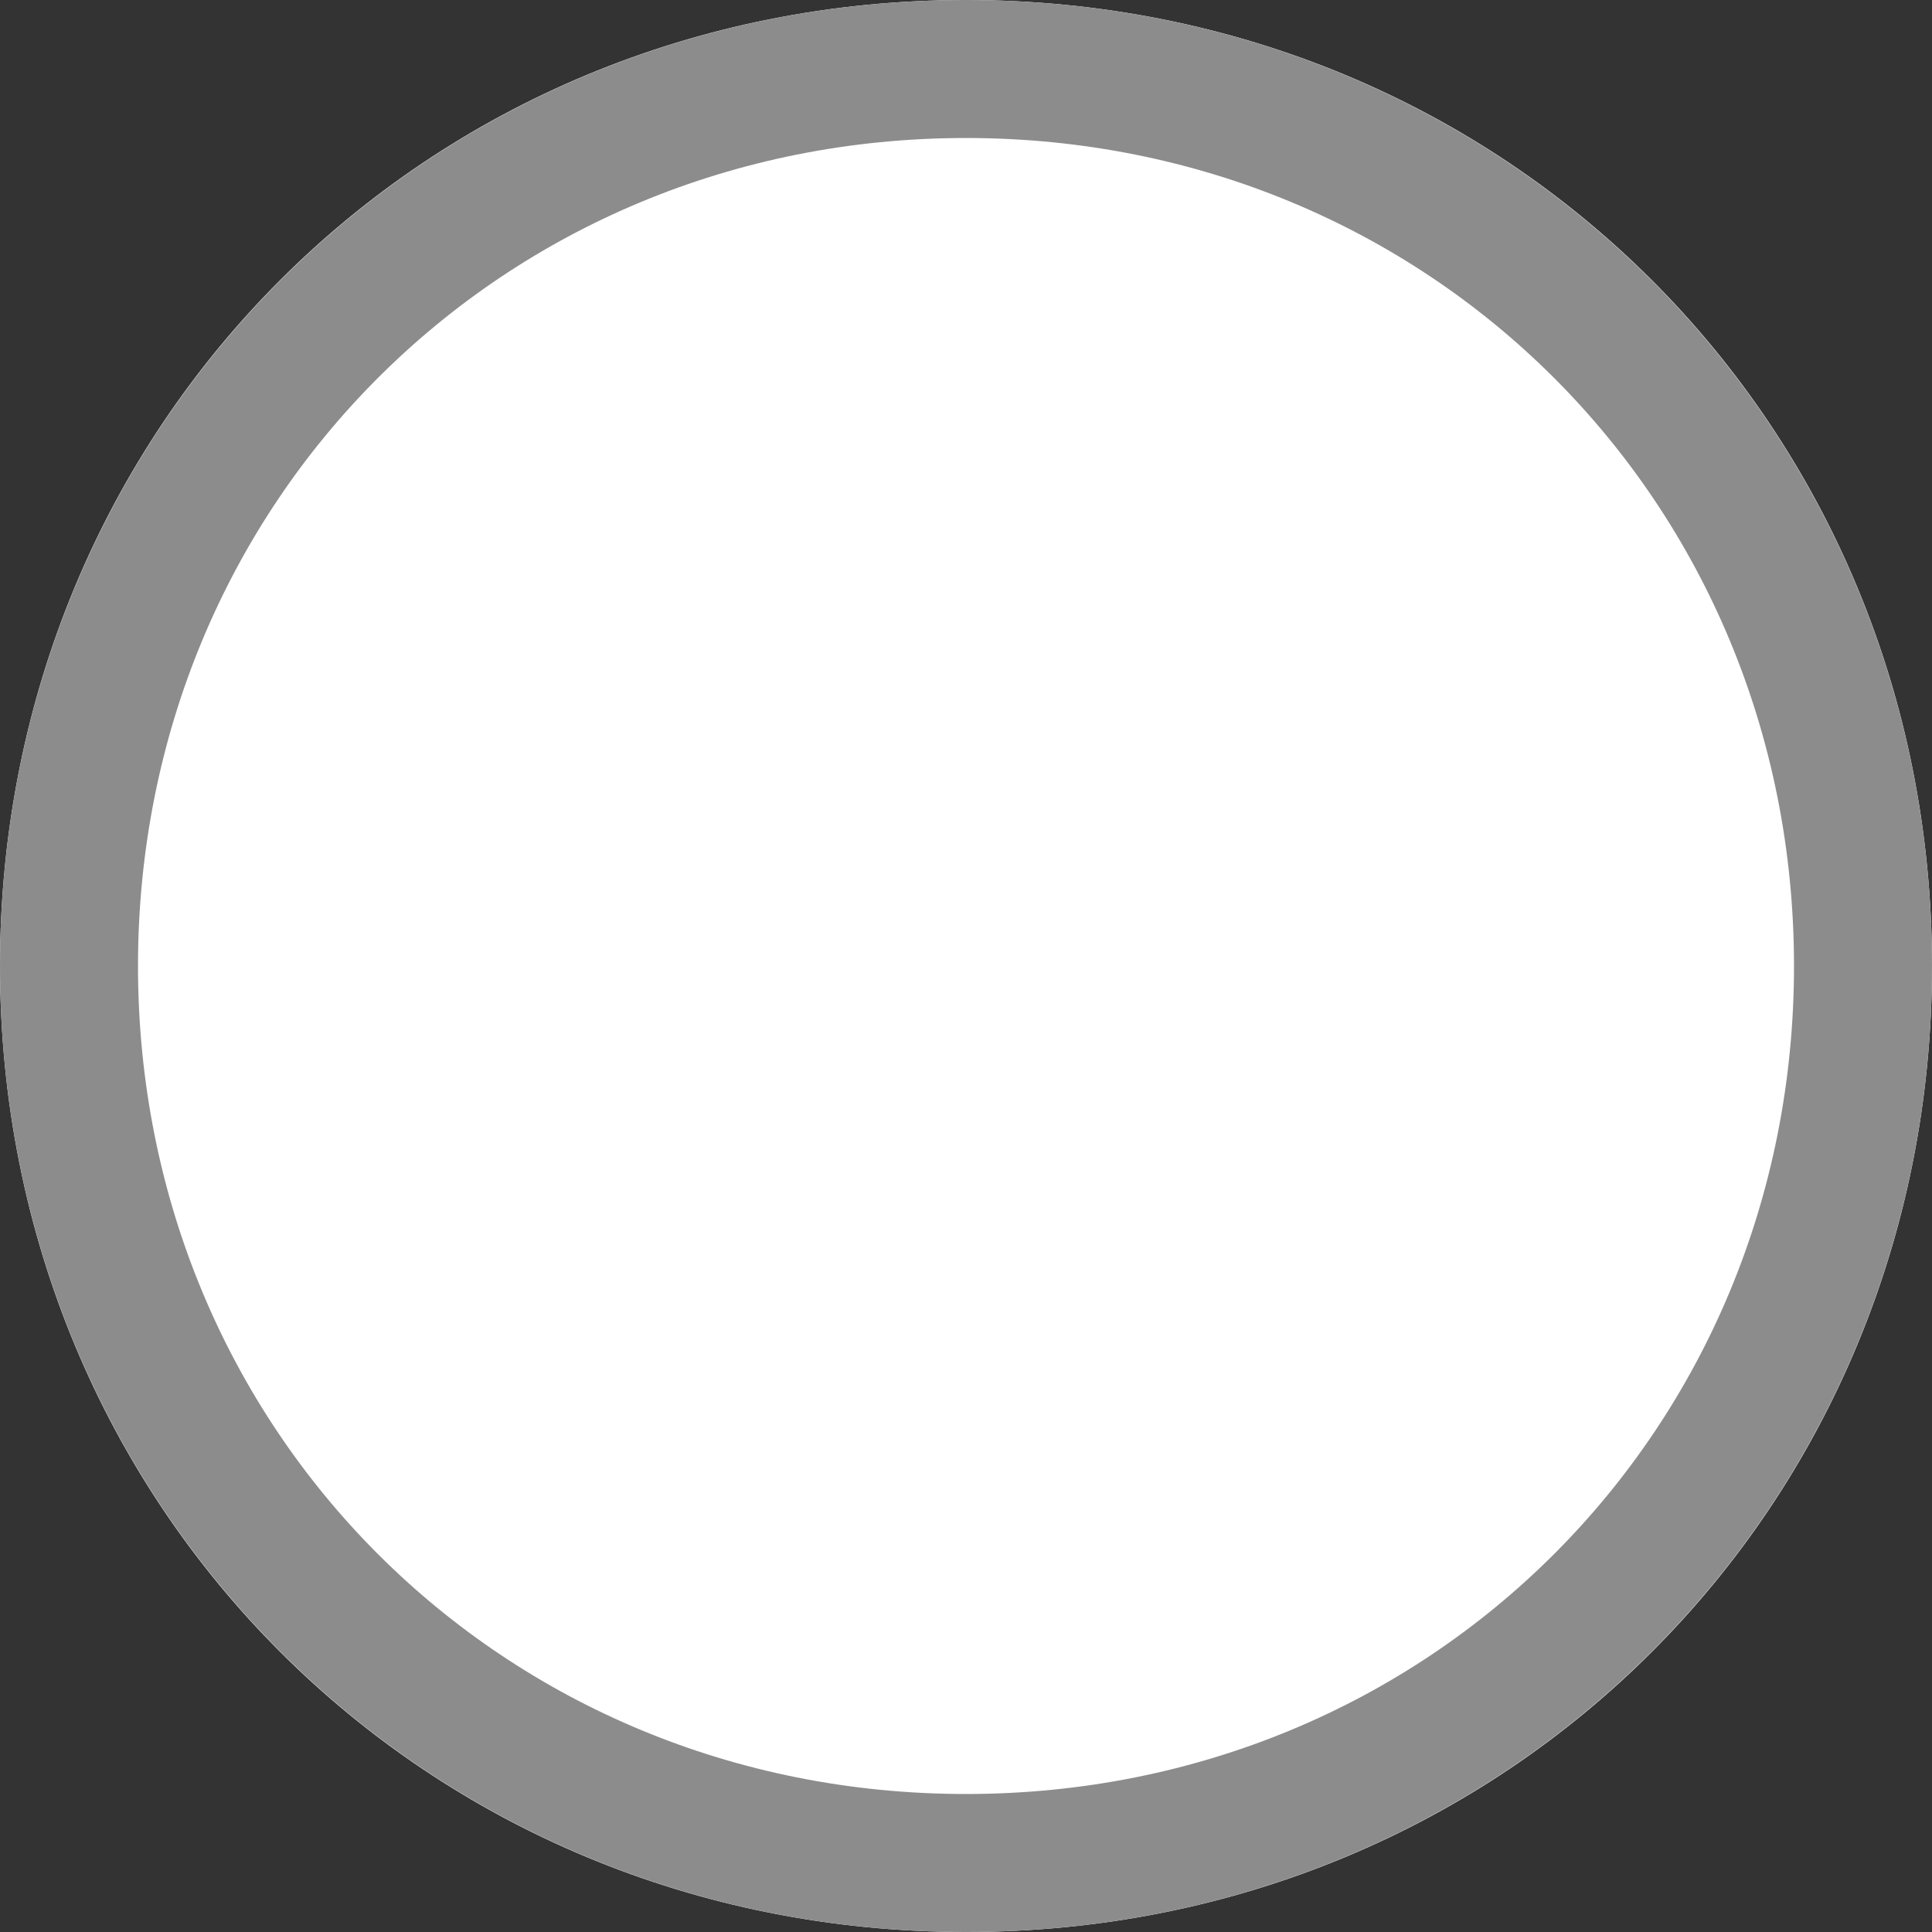
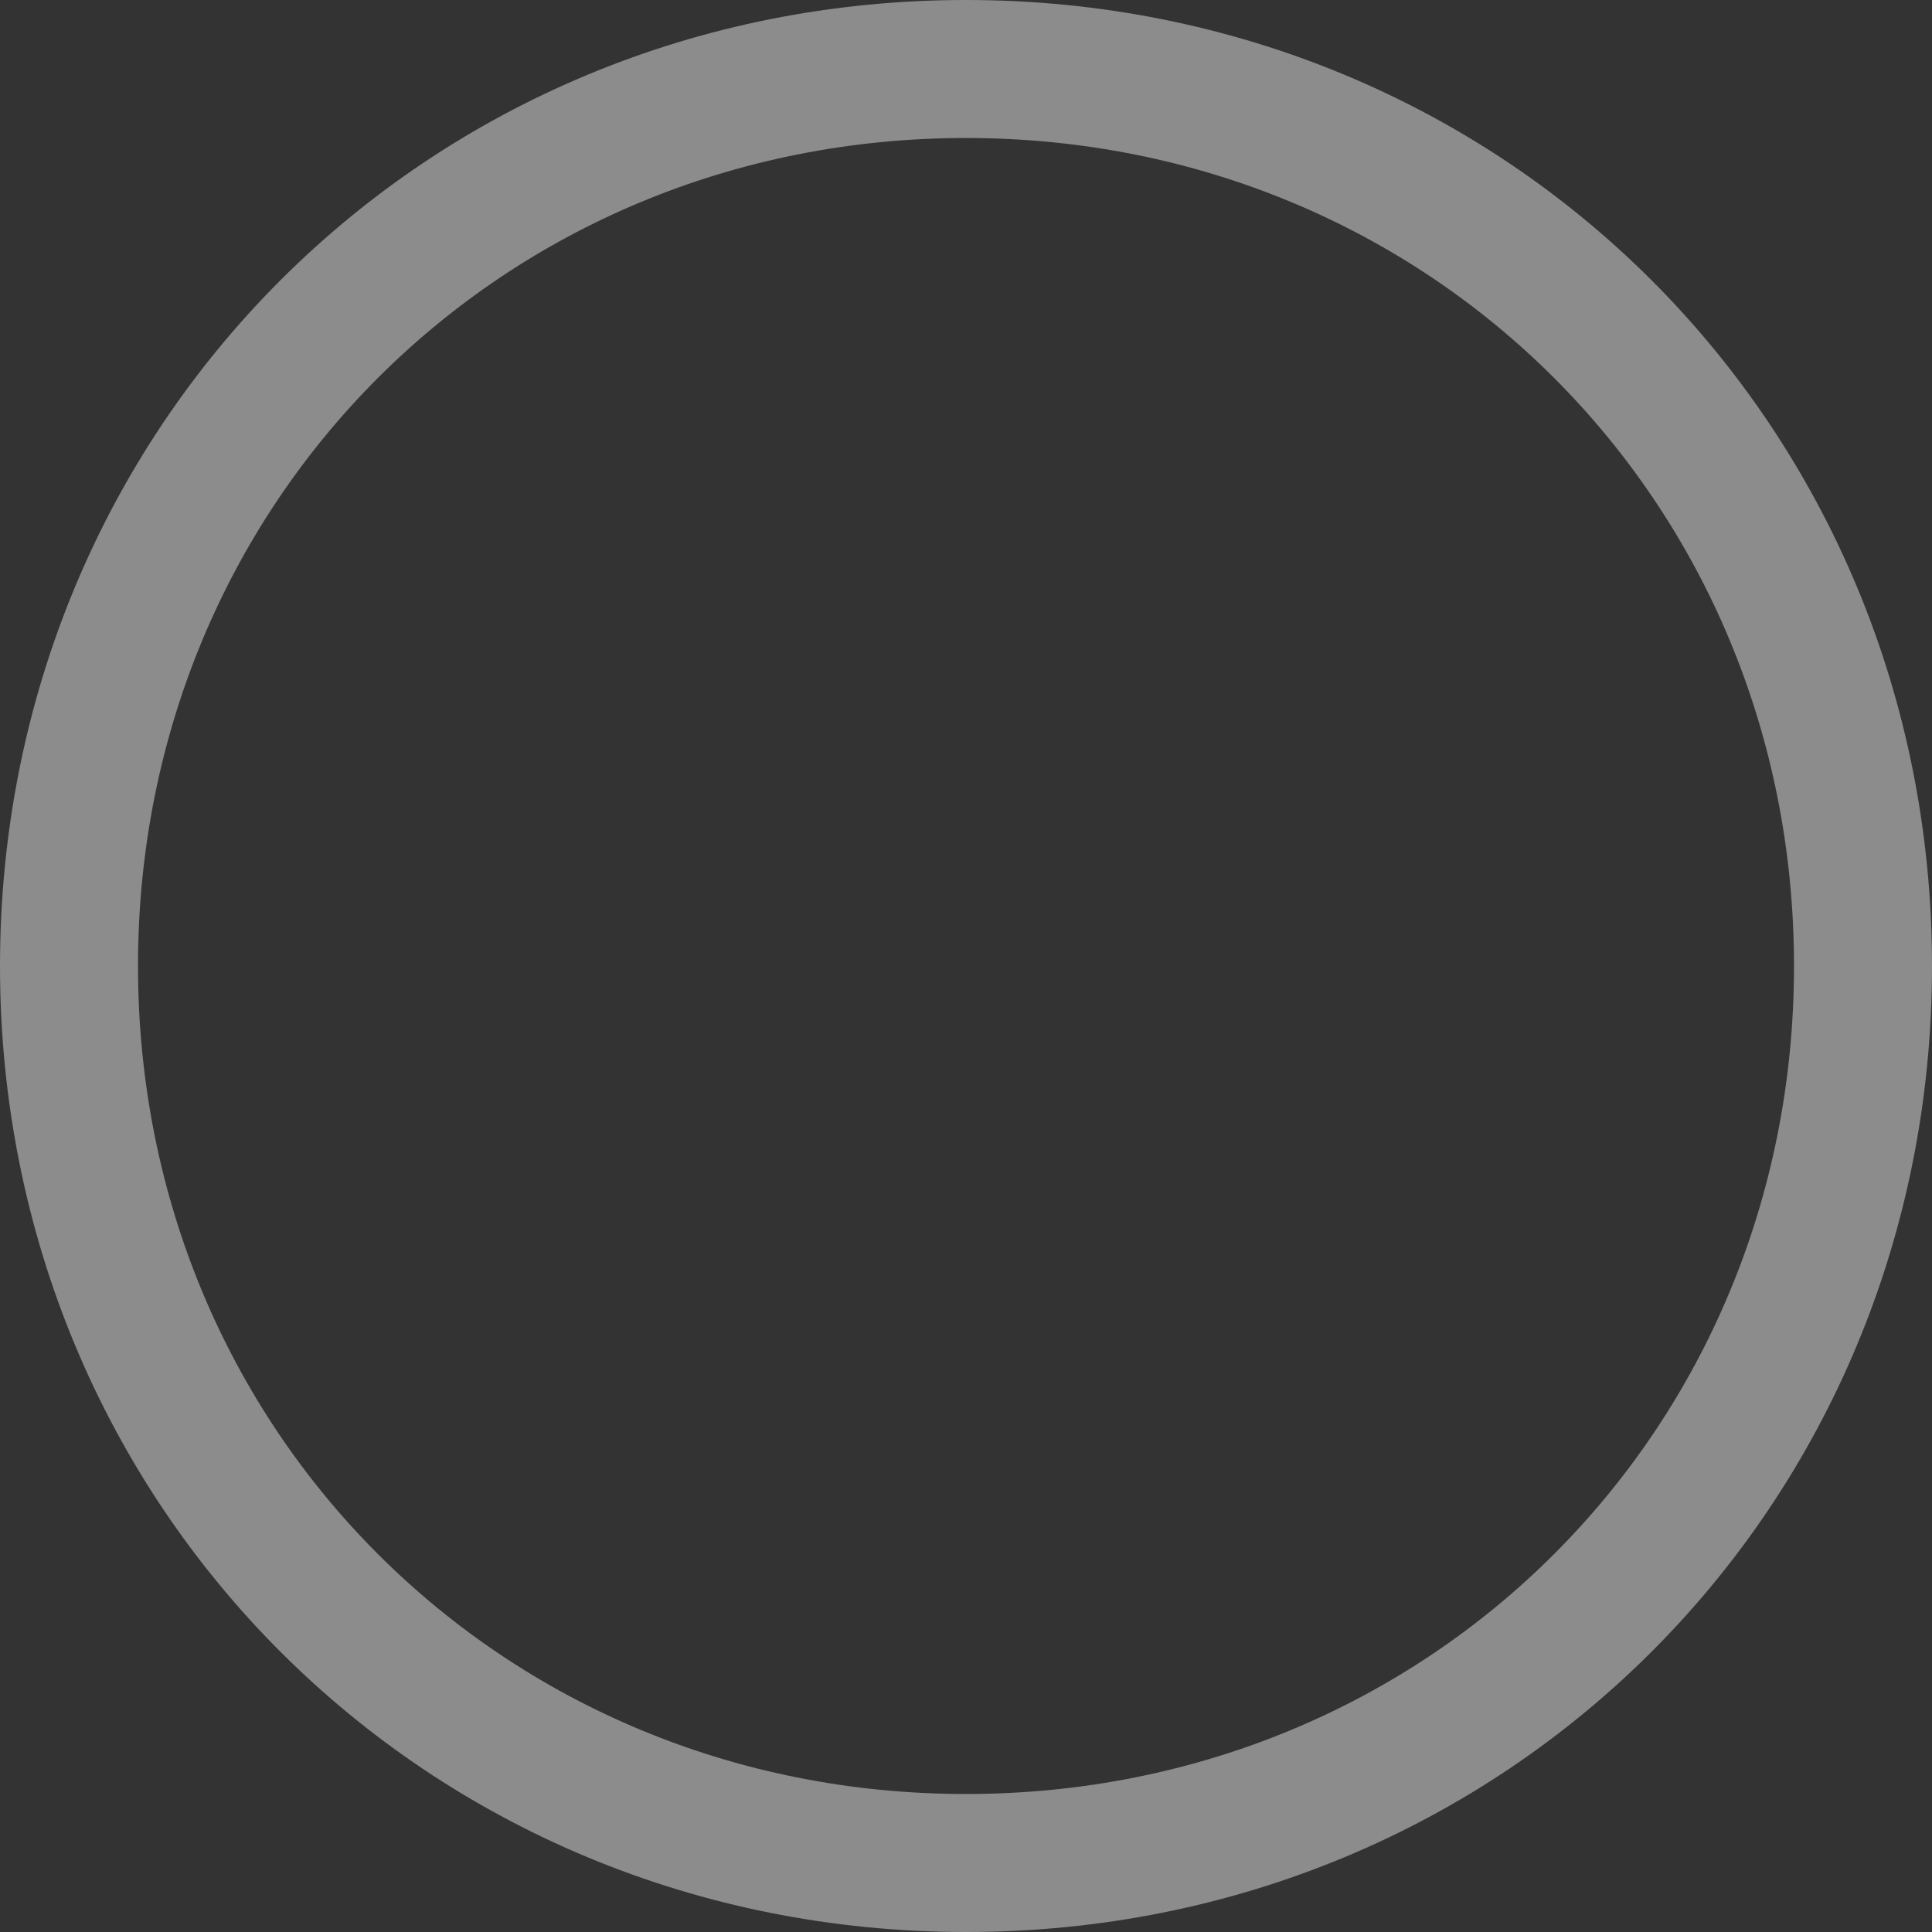
<svg xmlns="http://www.w3.org/2000/svg" version="1.1" width="14px" height="14px">
  <rect width="100%" height="100%" fill="#333333" stroke="none" />
  <g transform="matrix(1 0 0 1 101 -9 )">
-     <path d="M -94 9  C -90.08 9  -87 12.08  -87 16  C -87 19.92  -90.08 23  -94 23  C -97.92 23  -101 19.92  -101 16  C -101 12.08  -97.92 9  -94 9  Z " fill-rule="nonzero" fill="#ffffff" stroke="none" />
    <path d="M -94 9.5  C -90.36 9.5  -87.5 12.36  -87.5 16  C -87.5 19.64  -90.36 22.5  -94 22.5  C -97.64 22.5  -100.5 19.64  -100.5 16  C -100.5 12.36  -97.64 9.5  -94 9.5  Z " stroke-width="1" stroke="#8c8c8c" fill="none" />
  </g>
</svg>